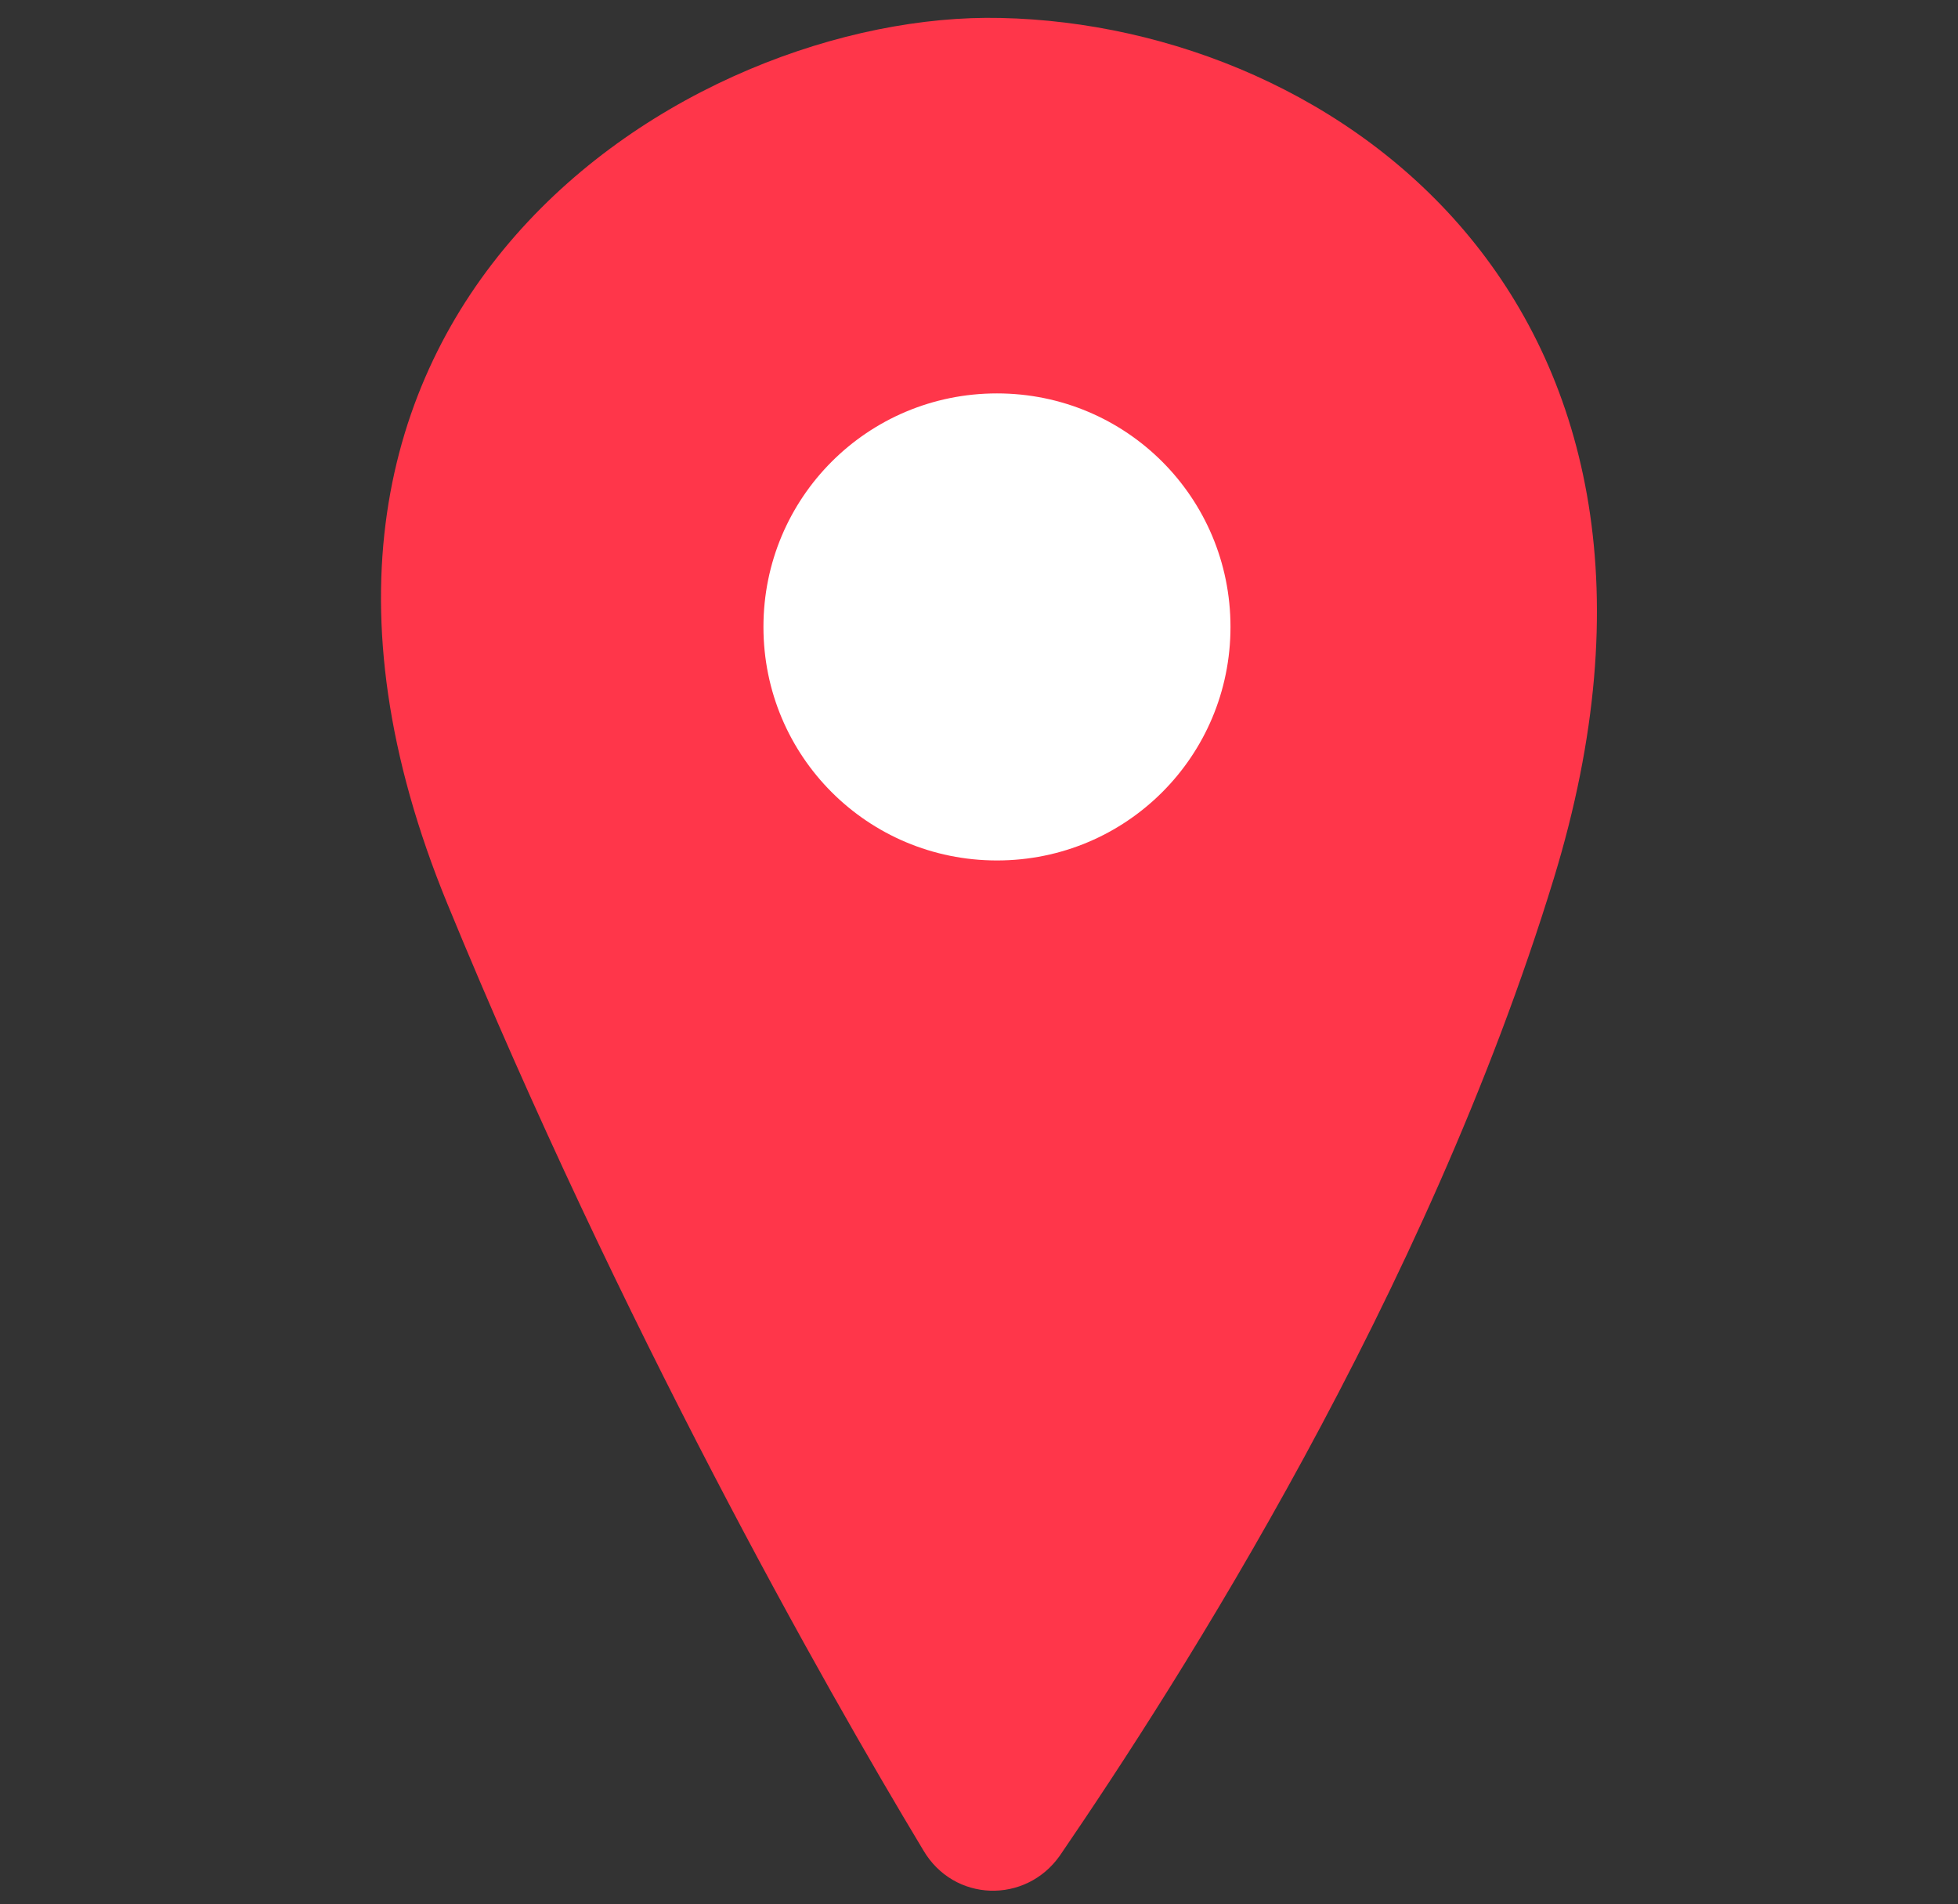
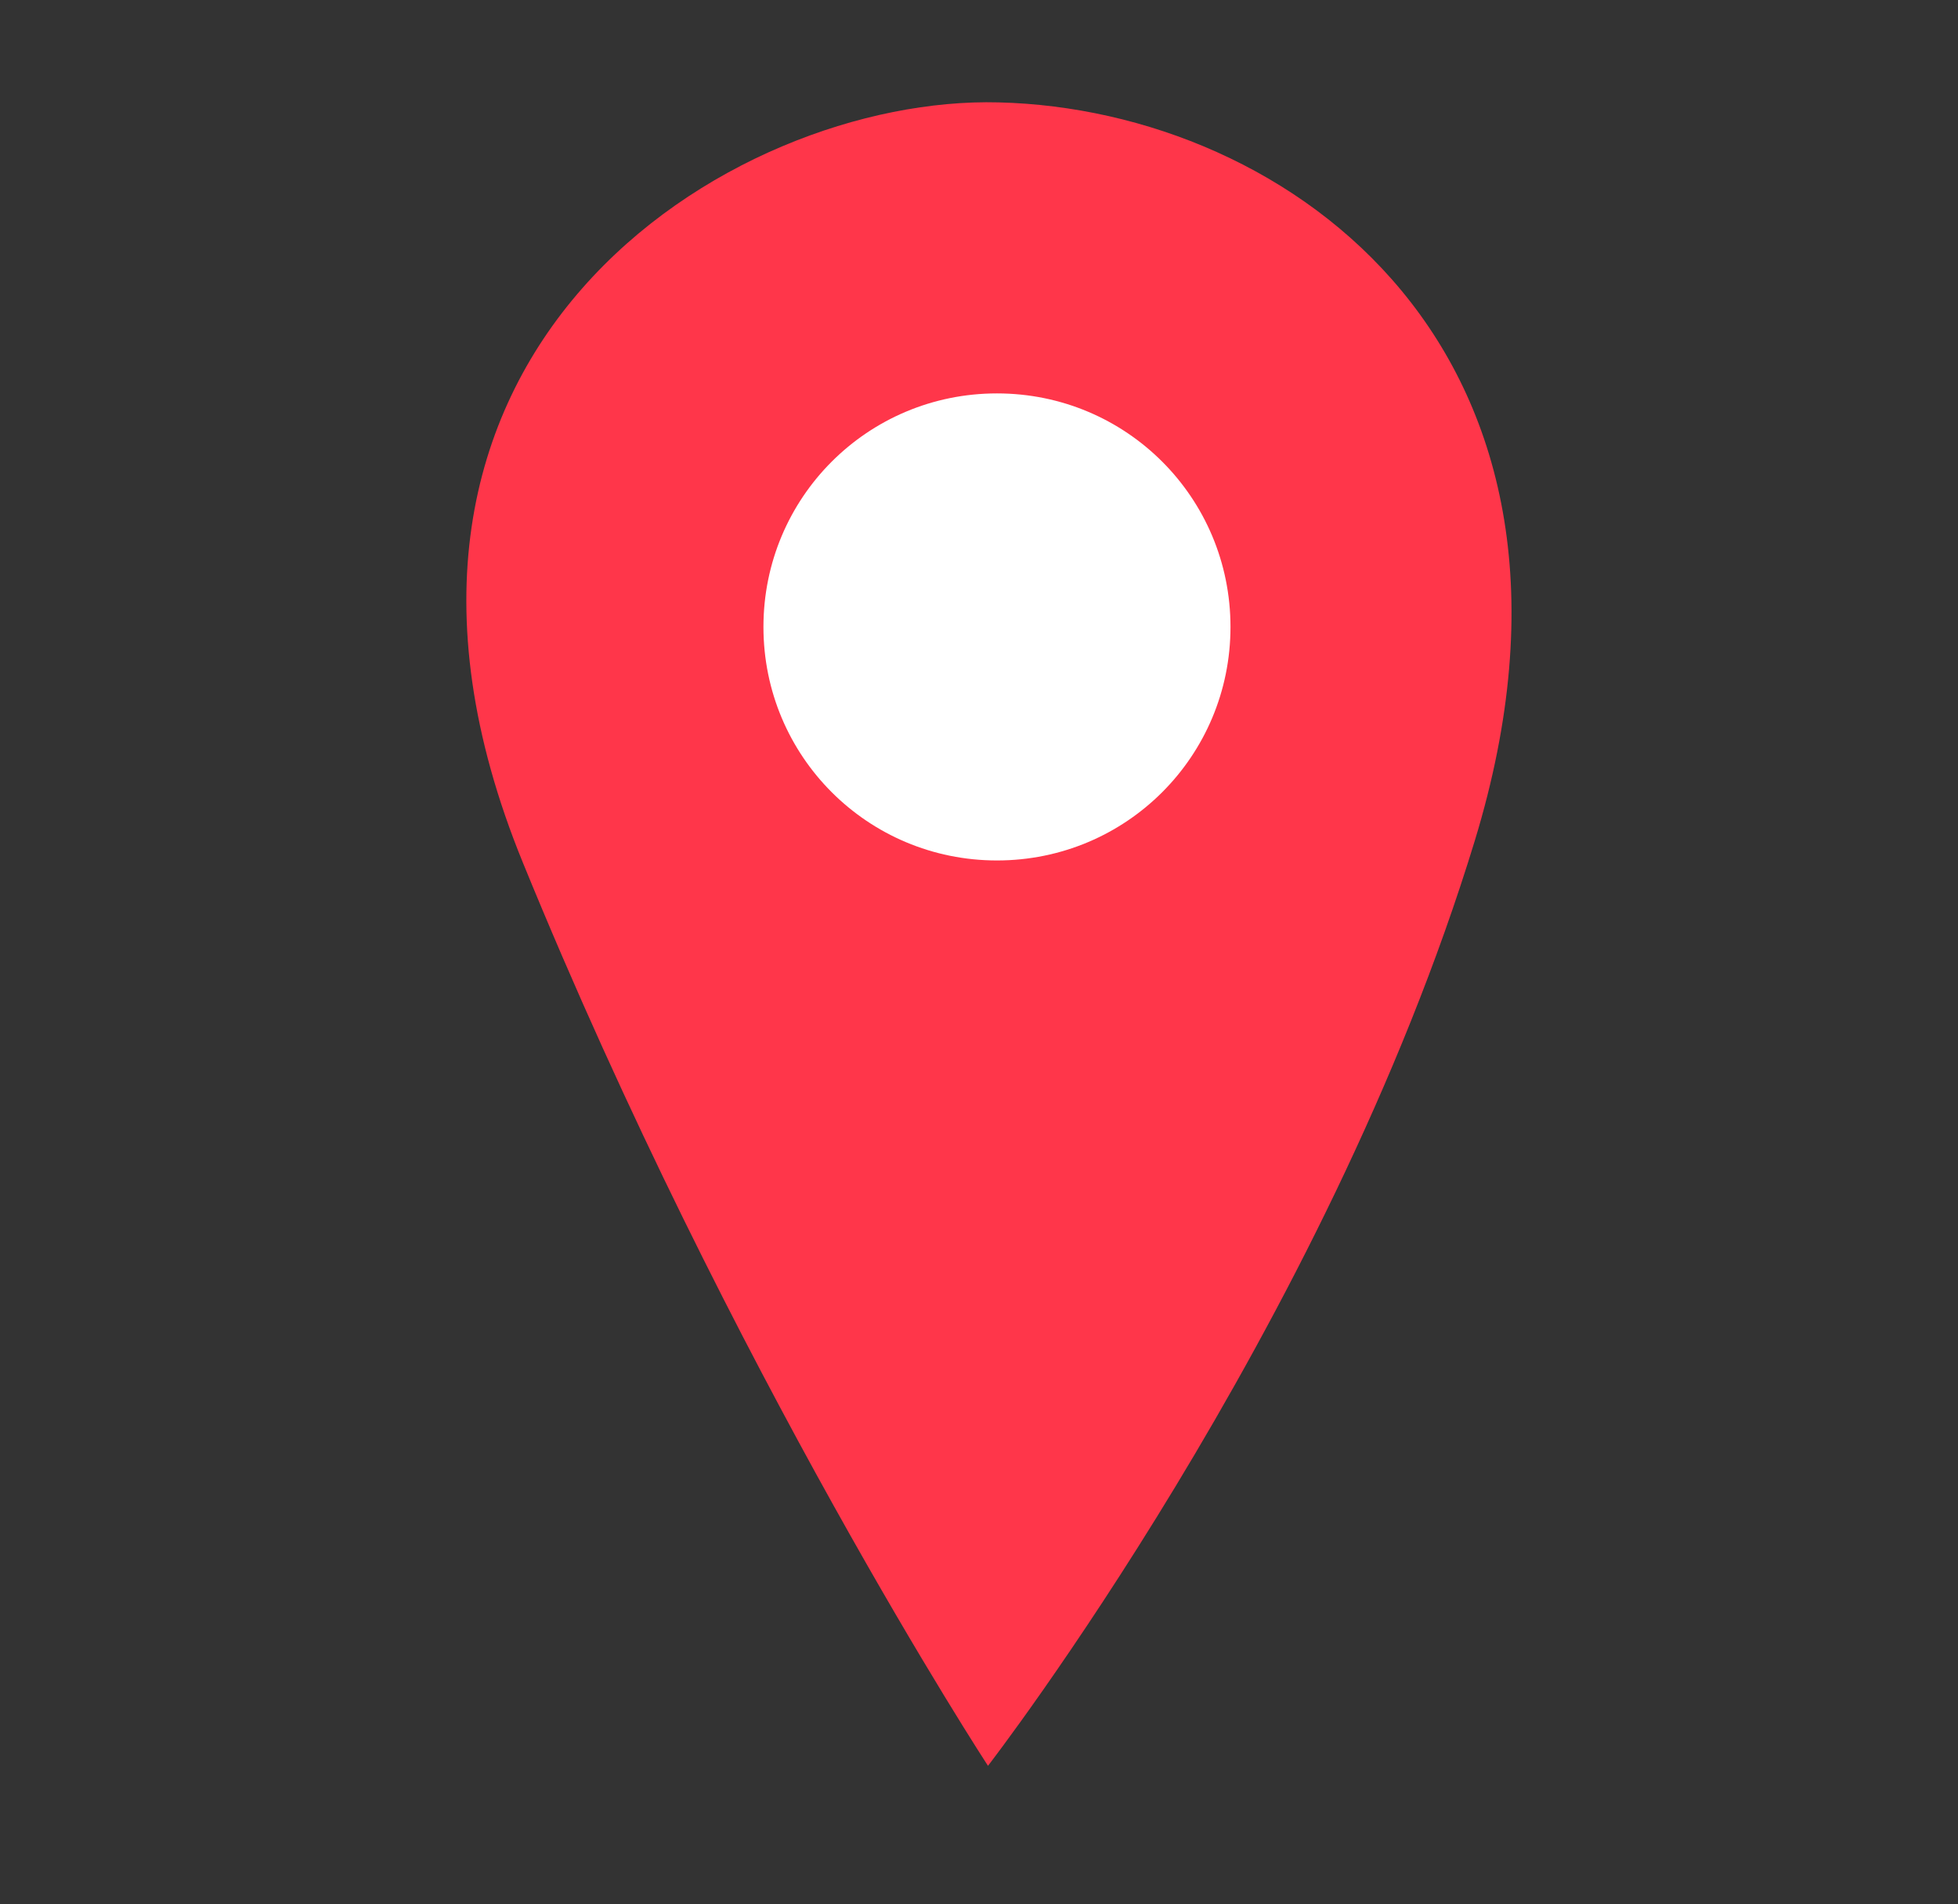
<svg xmlns="http://www.w3.org/2000/svg" version="1.1" id="Layer_1" x="0px" y="0px" viewBox="0 0 109 106" style="enable-background:new 0 0 109 106;" xml:space="preserve">
  <rect x="0" y="0" width="109" height="106" fill="#333333" stroke="none" />
  <style type="text/css">
	.st0{fill:#FF364A;}
	.st1{fill:#FFFFFF;}
</style>
-   <path class="st0" d="M24.9,50.3C11.3,17.2,38.4,0.6,55.7,1c18.9,0.4,40.5,16.2,30.8,47.9C79.4,72.1,65.7,93.5,59,103.3  c-1.9,2.7-5.9,2.6-7.6-0.3C45.8,93.7,34.6,73.9,24.9,50.3z" />
  <path class="st0" d="M55,98.3c0,0,18.8-24.3,27.1-51.5S71.8,6.1,55.6,5.7C40.7,5.3,17.5,19.6,29.1,48S55,98.3,55,98.3z" />
  <path class="st0" d="M73.2,34.9c0,9.7-7.9,17.6-17.6,17.6S38,44.6,38,34.9s7.9-17.6,17.6-17.6S73.2,25.2,73.2,34.9z" />
  <path class="st1" d="M55.5,21.9c-7.2,0-13,5.8-13,13s5.8,13,13,13s13-5.8,13-13S62.7,21.9,55.5,21.9z" />
</svg>